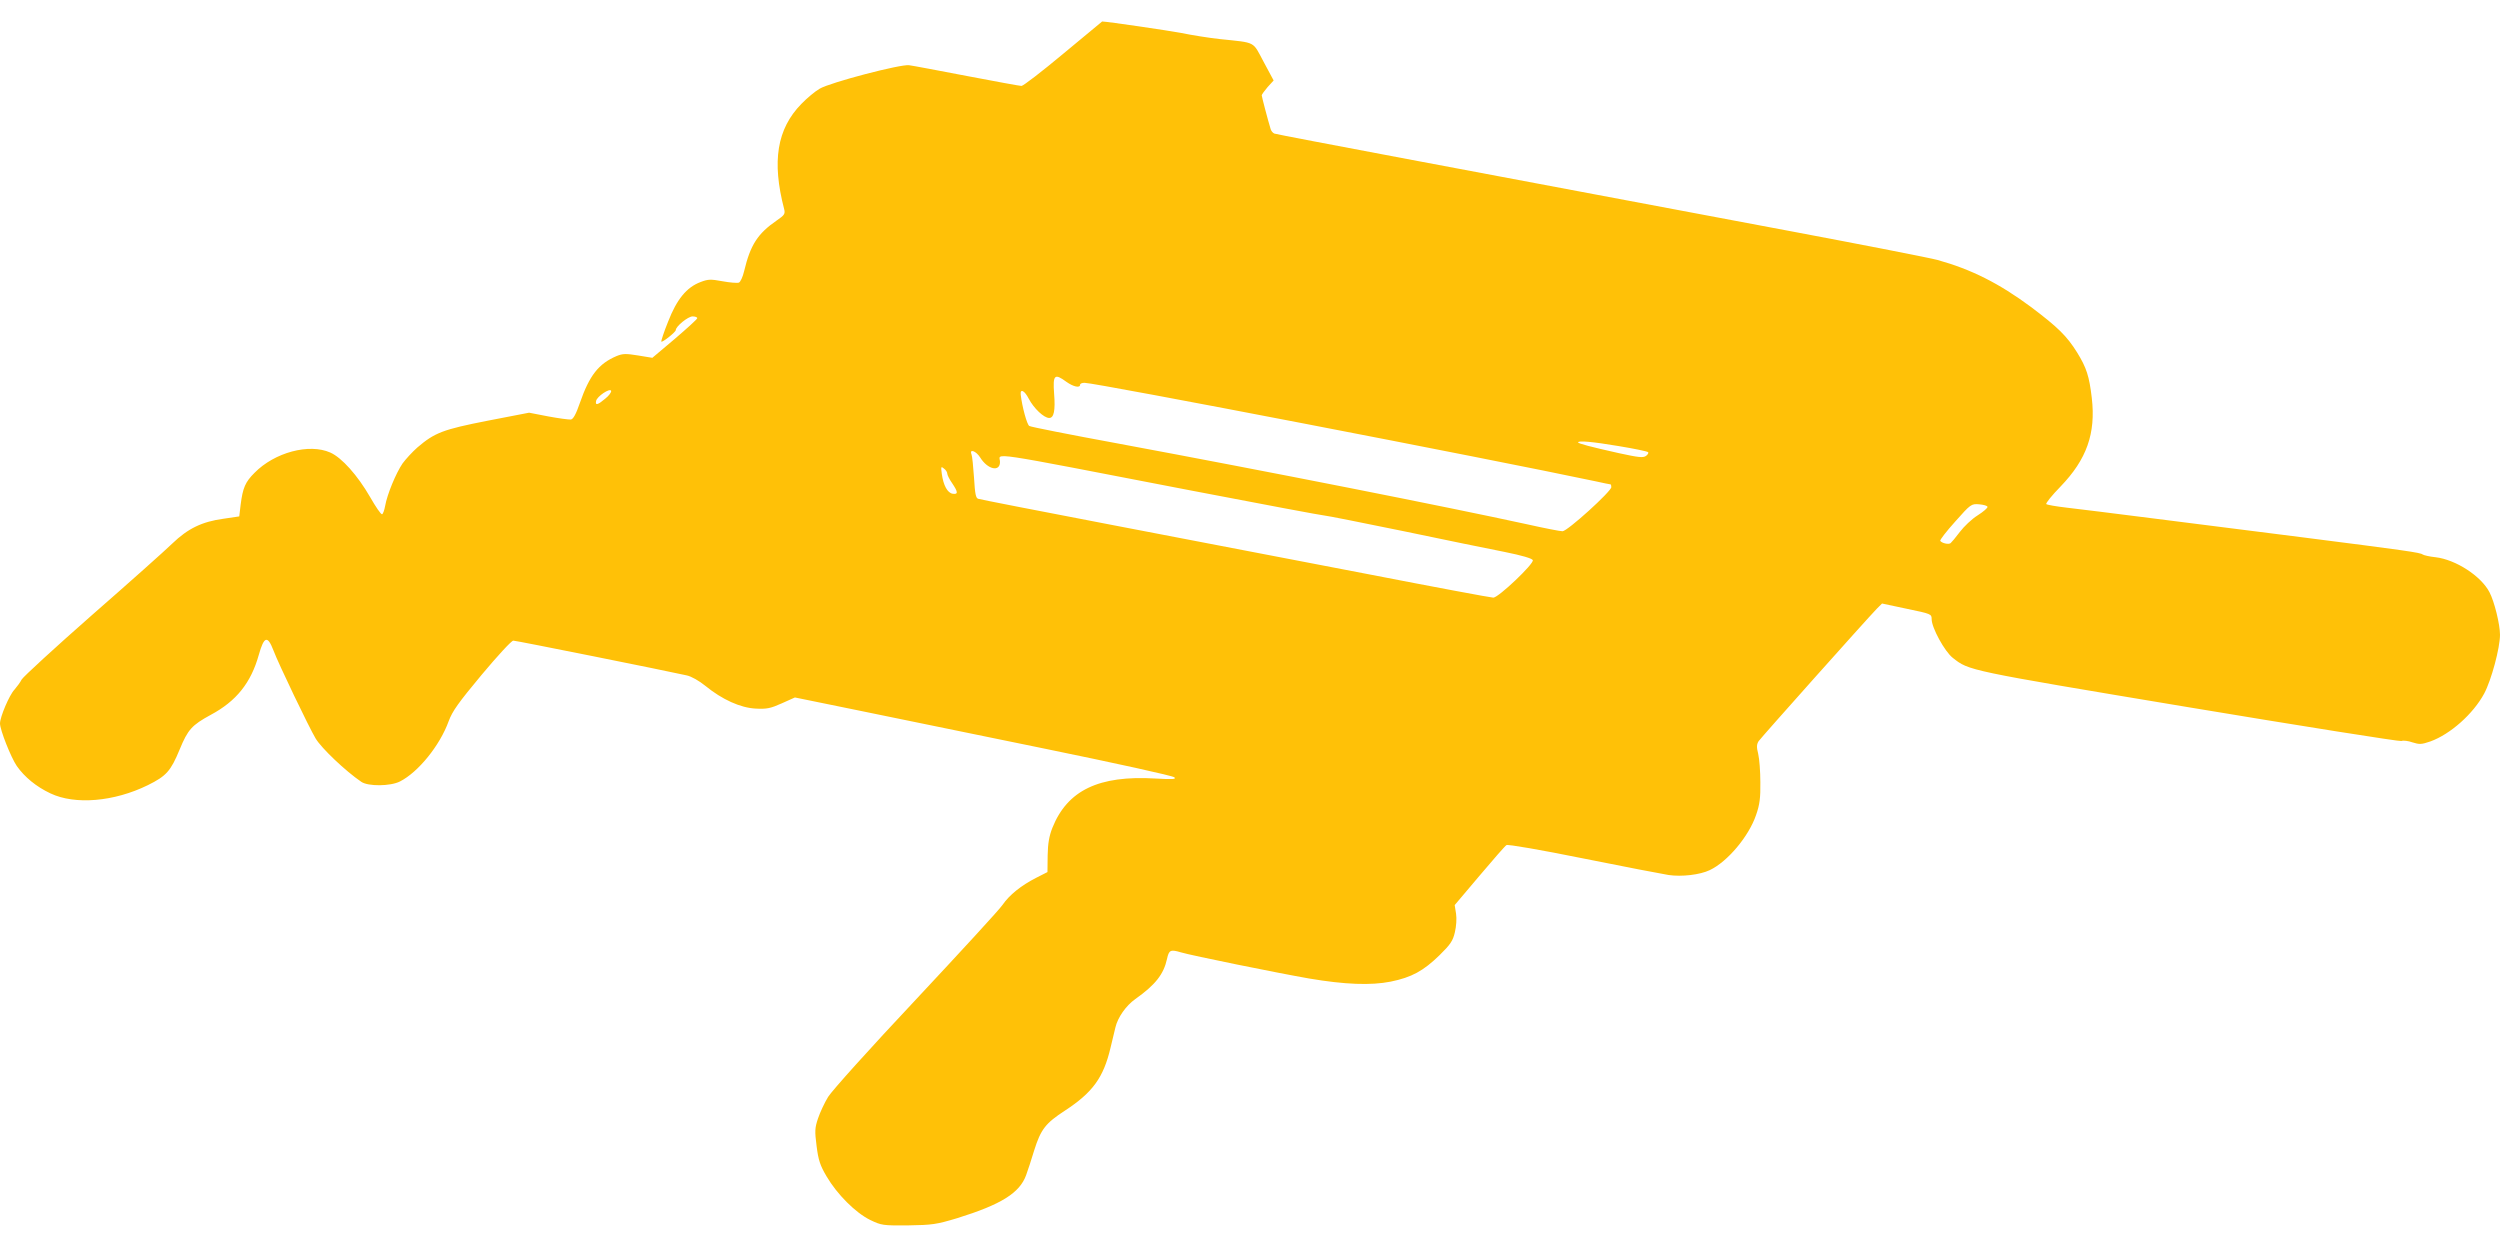
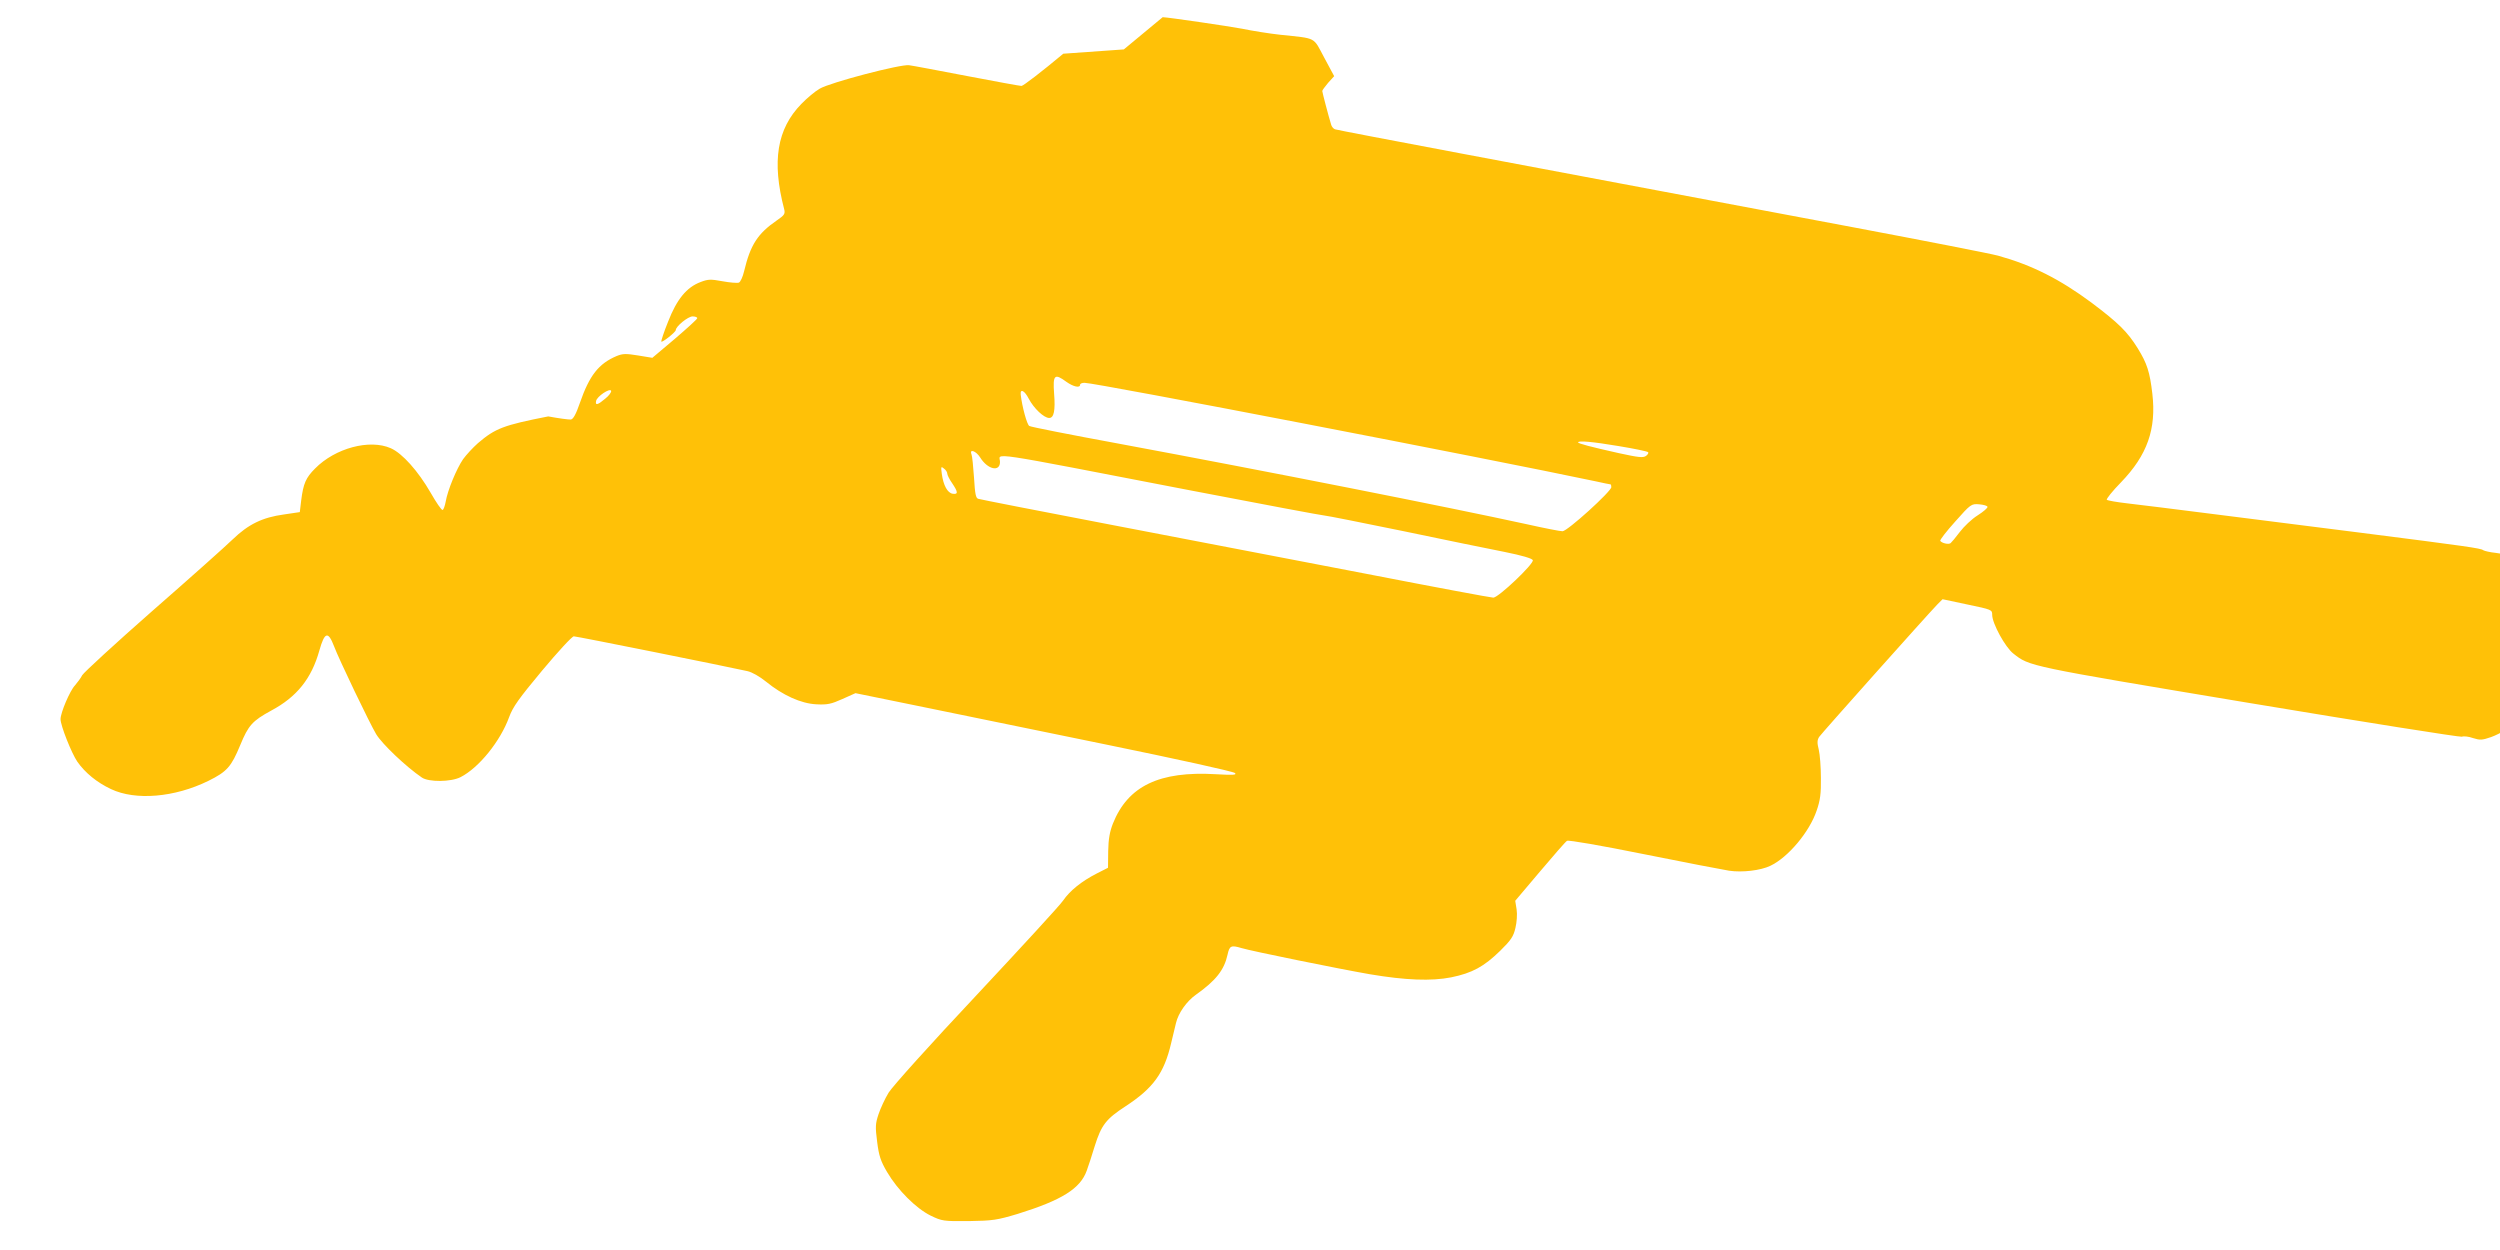
<svg xmlns="http://www.w3.org/2000/svg" version="1.0" width="1280pt" height="640pt" viewBox="0 0 1280 640" preserveAspectRatio="xMidYMid meet">
  <g transform="translate(0,640) scale(0.1,-0.1)" fill="#ffc107" stroke="none">
-     <path d="M5444 6125 c-109 -91 -205 -165 -214 -165 -8 0 -134 23 -280 51 -146 28 -278 53 -295 55 -41 7 -404 -88 -458 -120 -23 -13 -65 -48 -94 -78 -125 -128 -152 -294 -88 -539 6 -24 1 -31 -37 -57 -99 -68 -136 -126 -168 -260 -7 -30 -19 -56 -27 -59 -8 -3 -46 0 -84 7 -60 11 -73 11 -112 -4 -72 -27 -122 -89 -166 -202 -22 -54 -37 -101 -35 -103 5 -6 74 49 74 59 0 19 63 70 86 70 13 0 24 -4 24 -9 0 -5 -52 -52 -115 -106 l-115 -97 -73 12 c-62 10 -78 10 -110 -3 -92 -39 -139 -99 -188 -240 -20 -58 -34 -83 -46 -85 -10 -1 -62 6 -116 16 l-98 19 -212 -41 c-229 -45 -271 -61 -360 -137 -26 -23 -60 -60 -76 -82 -34 -50 -79 -159 -89 -217 -4 -22 -11 -42 -16 -43 -6 -1 -33 39 -61 88 -64 111 -145 202 -204 228 -108 48 -285 1 -388 -104 -47 -47 -60 -76 -71 -164 l-7 -59 -81 -12 c-110 -15 -182 -50 -262 -127 -37 -36 -222 -201 -412 -367 -190 -167 -351 -315 -359 -329 -7 -14 -24 -37 -37 -52 -26 -27 -74 -140 -74 -173 0 -33 56 -174 86 -218 40 -57 100 -106 172 -140 126 -60 326 -43 499 42 95 47 117 72 163 183 42 102 62 124 159 177 131 70 206 164 246 307 27 96 45 101 75 23 25 -67 183 -396 216 -451 30 -50 153 -167 234 -222 35 -24 149 -23 198 2 94 48 204 184 249 308 19 52 50 95 169 238 82 98 153 175 162 175 15 0 781 -154 888 -178 24 -5 64 -28 96 -54 86 -70 179 -112 257 -116 57 -3 76 1 134 27 l67 30 318 -65 c174 -36 609 -125 965 -198 356 -73 653 -138 660 -146 10 -10 -8 -11 -98 -6 -289 17 -450 -60 -527 -253 -16 -41 -23 -79 -24 -141 l-1 -85 -59 -30 c-76 -39 -136 -87 -171 -138 -15 -23 -215 -240 -443 -484 -237 -252 -430 -467 -450 -499 -19 -31 -42 -81 -52 -111 -16 -48 -17 -64 -7 -141 9 -72 18 -99 51 -155 54 -92 148 -186 223 -223 58 -28 65 -29 195 -28 124 2 144 5 251 37 225 70 320 129 353 221 8 22 27 79 41 126 34 108 58 139 158 204 142 93 197 169 233 322 9 38 20 85 25 104 12 51 54 111 102 145 103 73 145 127 162 205 10 46 18 50 71 34 53 -16 496 -106 657 -134 183 -31 316 -36 417 -16 108 22 168 55 251 136 55 54 68 73 78 117 7 29 10 70 6 95 l-7 44 126 149 c70 83 132 154 139 158 7 5 174 -24 392 -68 209 -42 406 -80 438 -85 67 -10 161 1 211 25 91 43 200 173 237 282 19 54 23 89 22 168 0 55 -5 120 -11 145 -9 35 -8 49 2 65 13 19 550 621 605 678 l27 27 127 -27 c125 -26 127 -27 127 -53 0 -44 67 -166 108 -198 84 -66 68 -63 1201 -252 594 -99 1087 -177 1096 -174 9 4 35 1 57 -7 35 -11 46 -11 92 5 102 37 219 141 275 245 37 69 81 234 81 301 0 53 -29 171 -54 218 -43 83 -173 167 -276 179 -30 3 -60 10 -66 14 -12 10 -84 20 -624 89 -217 27 -555 70 -750 95 -195 25 -398 50 -450 56 -52 6 -98 14 -103 18 -4 4 29 45 73 90 134 139 181 272 160 453 -13 112 -27 155 -75 233 -53 85 -98 129 -236 233 -163 121 -306 193 -479 241 -41 11 -374 76 -740 145 -366 69 -822 155 -1015 191 -192 36 -637 120 -988 186 -350 66 -644 122 -652 125 -8 3 -16 13 -19 22 -15 49 -46 168 -46 174 0 4 14 23 30 42 l31 34 -51 95 c-58 108 -36 97 -225 117 -55 6 -143 20 -196 31 -69 13 -375 58 -406 59 0 0 -90 -74 -199 -165z m16 -1680 c35 -25 70 -33 70 -15 0 6 10 10 23 10 57 0 2072 -389 2615 -504 40 -9 75 -16 78 -16 2 0 4 -6 4 -14 0 -22 -225 -226 -250 -226 -12 0 -94 16 -183 36 -408 89 -1312 268 -2097 414 -239 44 -442 84 -450 89 -12 7 -37 99 -44 161 -3 32 20 20 41 -21 26 -50 78 -99 105 -99 24 0 32 38 25 125 -7 96 2 105 63 60z m-2361 -86 c-39 -33 -52 -36 -47 -12 4 23 71 68 77 52 2 -7 -11 -25 -30 -40z m5189 -243 c79 -13 146 -27 150 -31 4 -4 -1 -12 -10 -19 -15 -11 -39 -8 -140 14 -143 32 -208 49 -208 55 0 10 71 4 208 -19z m-3269 -59 c38 -61 101 -75 101 -22 0 47 -102 62 976 -146 369 -71 678 -129 688 -129 9 0 189 -36 399 -79 210 -44 444 -92 521 -107 89 -18 140 -33 144 -42 7 -18 -175 -191 -202 -192 -11 0 -301 54 -645 121 -344 66 -930 179 -1301 250 -371 71 -682 132 -691 135 -13 3 -17 25 -22 108 -4 57 -9 111 -13 120 -12 30 24 17 45 -17z m-169 -82 c0 -7 11 -29 25 -49 31 -46 31 -58 3 -54 -27 4 -48 43 -56 102 -5 37 -4 40 11 27 10 -7 17 -19 17 -26z m5326 -170 c2 -5 -21 -25 -51 -44 -29 -18 -70 -57 -91 -85 -21 -28 -43 -54 -47 -57 -11 -8 -45 0 -53 12 -2 5 32 49 77 99 79 89 82 91 122 88 22 -2 42 -7 43 -13z" />
+     <path d="M5444 6125 c-109 -91 -205 -165 -214 -165 -8 0 -134 23 -280 51 -146 28 -278 53 -295 55 -41 7 -404 -88 -458 -120 -23 -13 -65 -48 -94 -78 -125 -128 -152 -294 -88 -539 6 -24 1 -31 -37 -57 -99 -68 -136 -126 -168 -260 -7 -30 -19 -56 -27 -59 -8 -3 -46 0 -84 7 -60 11 -73 11 -112 -4 -72 -27 -122 -89 -166 -202 -22 -54 -37 -101 -35 -103 5 -6 74 49 74 59 0 19 63 70 86 70 13 0 24 -4 24 -9 0 -5 -52 -52 -115 -106 l-115 -97 -73 12 c-62 10 -78 10 -110 -3 -92 -39 -139 -99 -188 -240 -20 -58 -34 -83 -46 -85 -10 -1 -62 6 -116 16 c-229 -45 -271 -61 -360 -137 -26 -23 -60 -60 -76 -82 -34 -50 -79 -159 -89 -217 -4 -22 -11 -42 -16 -43 -6 -1 -33 39 -61 88 -64 111 -145 202 -204 228 -108 48 -285 1 -388 -104 -47 -47 -60 -76 -71 -164 l-7 -59 -81 -12 c-110 -15 -182 -50 -262 -127 -37 -36 -222 -201 -412 -367 -190 -167 -351 -315 -359 -329 -7 -14 -24 -37 -37 -52 -26 -27 -74 -140 -74 -173 0 -33 56 -174 86 -218 40 -57 100 -106 172 -140 126 -60 326 -43 499 42 95 47 117 72 163 183 42 102 62 124 159 177 131 70 206 164 246 307 27 96 45 101 75 23 25 -67 183 -396 216 -451 30 -50 153 -167 234 -222 35 -24 149 -23 198 2 94 48 204 184 249 308 19 52 50 95 169 238 82 98 153 175 162 175 15 0 781 -154 888 -178 24 -5 64 -28 96 -54 86 -70 179 -112 257 -116 57 -3 76 1 134 27 l67 30 318 -65 c174 -36 609 -125 965 -198 356 -73 653 -138 660 -146 10 -10 -8 -11 -98 -6 -289 17 -450 -60 -527 -253 -16 -41 -23 -79 -24 -141 l-1 -85 -59 -30 c-76 -39 -136 -87 -171 -138 -15 -23 -215 -240 -443 -484 -237 -252 -430 -467 -450 -499 -19 -31 -42 -81 -52 -111 -16 -48 -17 -64 -7 -141 9 -72 18 -99 51 -155 54 -92 148 -186 223 -223 58 -28 65 -29 195 -28 124 2 144 5 251 37 225 70 320 129 353 221 8 22 27 79 41 126 34 108 58 139 158 204 142 93 197 169 233 322 9 38 20 85 25 104 12 51 54 111 102 145 103 73 145 127 162 205 10 46 18 50 71 34 53 -16 496 -106 657 -134 183 -31 316 -36 417 -16 108 22 168 55 251 136 55 54 68 73 78 117 7 29 10 70 6 95 l-7 44 126 149 c70 83 132 154 139 158 7 5 174 -24 392 -68 209 -42 406 -80 438 -85 67 -10 161 1 211 25 91 43 200 173 237 282 19 54 23 89 22 168 0 55 -5 120 -11 145 -9 35 -8 49 2 65 13 19 550 621 605 678 l27 27 127 -27 c125 -26 127 -27 127 -53 0 -44 67 -166 108 -198 84 -66 68 -63 1201 -252 594 -99 1087 -177 1096 -174 9 4 35 1 57 -7 35 -11 46 -11 92 5 102 37 219 141 275 245 37 69 81 234 81 301 0 53 -29 171 -54 218 -43 83 -173 167 -276 179 -30 3 -60 10 -66 14 -12 10 -84 20 -624 89 -217 27 -555 70 -750 95 -195 25 -398 50 -450 56 -52 6 -98 14 -103 18 -4 4 29 45 73 90 134 139 181 272 160 453 -13 112 -27 155 -75 233 -53 85 -98 129 -236 233 -163 121 -306 193 -479 241 -41 11 -374 76 -740 145 -366 69 -822 155 -1015 191 -192 36 -637 120 -988 186 -350 66 -644 122 -652 125 -8 3 -16 13 -19 22 -15 49 -46 168 -46 174 0 4 14 23 30 42 l31 34 -51 95 c-58 108 -36 97 -225 117 -55 6 -143 20 -196 31 -69 13 -375 58 -406 59 0 0 -90 -74 -199 -165z m16 -1680 c35 -25 70 -33 70 -15 0 6 10 10 23 10 57 0 2072 -389 2615 -504 40 -9 75 -16 78 -16 2 0 4 -6 4 -14 0 -22 -225 -226 -250 -226 -12 0 -94 16 -183 36 -408 89 -1312 268 -2097 414 -239 44 -442 84 -450 89 -12 7 -37 99 -44 161 -3 32 20 20 41 -21 26 -50 78 -99 105 -99 24 0 32 38 25 125 -7 96 2 105 63 60z m-2361 -86 c-39 -33 -52 -36 -47 -12 4 23 71 68 77 52 2 -7 -11 -25 -30 -40z m5189 -243 c79 -13 146 -27 150 -31 4 -4 -1 -12 -10 -19 -15 -11 -39 -8 -140 14 -143 32 -208 49 -208 55 0 10 71 4 208 -19z m-3269 -59 c38 -61 101 -75 101 -22 0 47 -102 62 976 -146 369 -71 678 -129 688 -129 9 0 189 -36 399 -79 210 -44 444 -92 521 -107 89 -18 140 -33 144 -42 7 -18 -175 -191 -202 -192 -11 0 -301 54 -645 121 -344 66 -930 179 -1301 250 -371 71 -682 132 -691 135 -13 3 -17 25 -22 108 -4 57 -9 111 -13 120 -12 30 24 17 45 -17z m-169 -82 c0 -7 11 -29 25 -49 31 -46 31 -58 3 -54 -27 4 -48 43 -56 102 -5 37 -4 40 11 27 10 -7 17 -19 17 -26z m5326 -170 c2 -5 -21 -25 -51 -44 -29 -18 -70 -57 -91 -85 -21 -28 -43 -54 -47 -57 -11 -8 -45 0 -53 12 -2 5 32 49 77 99 79 89 82 91 122 88 22 -2 42 -7 43 -13z" />
  </g>
</svg>